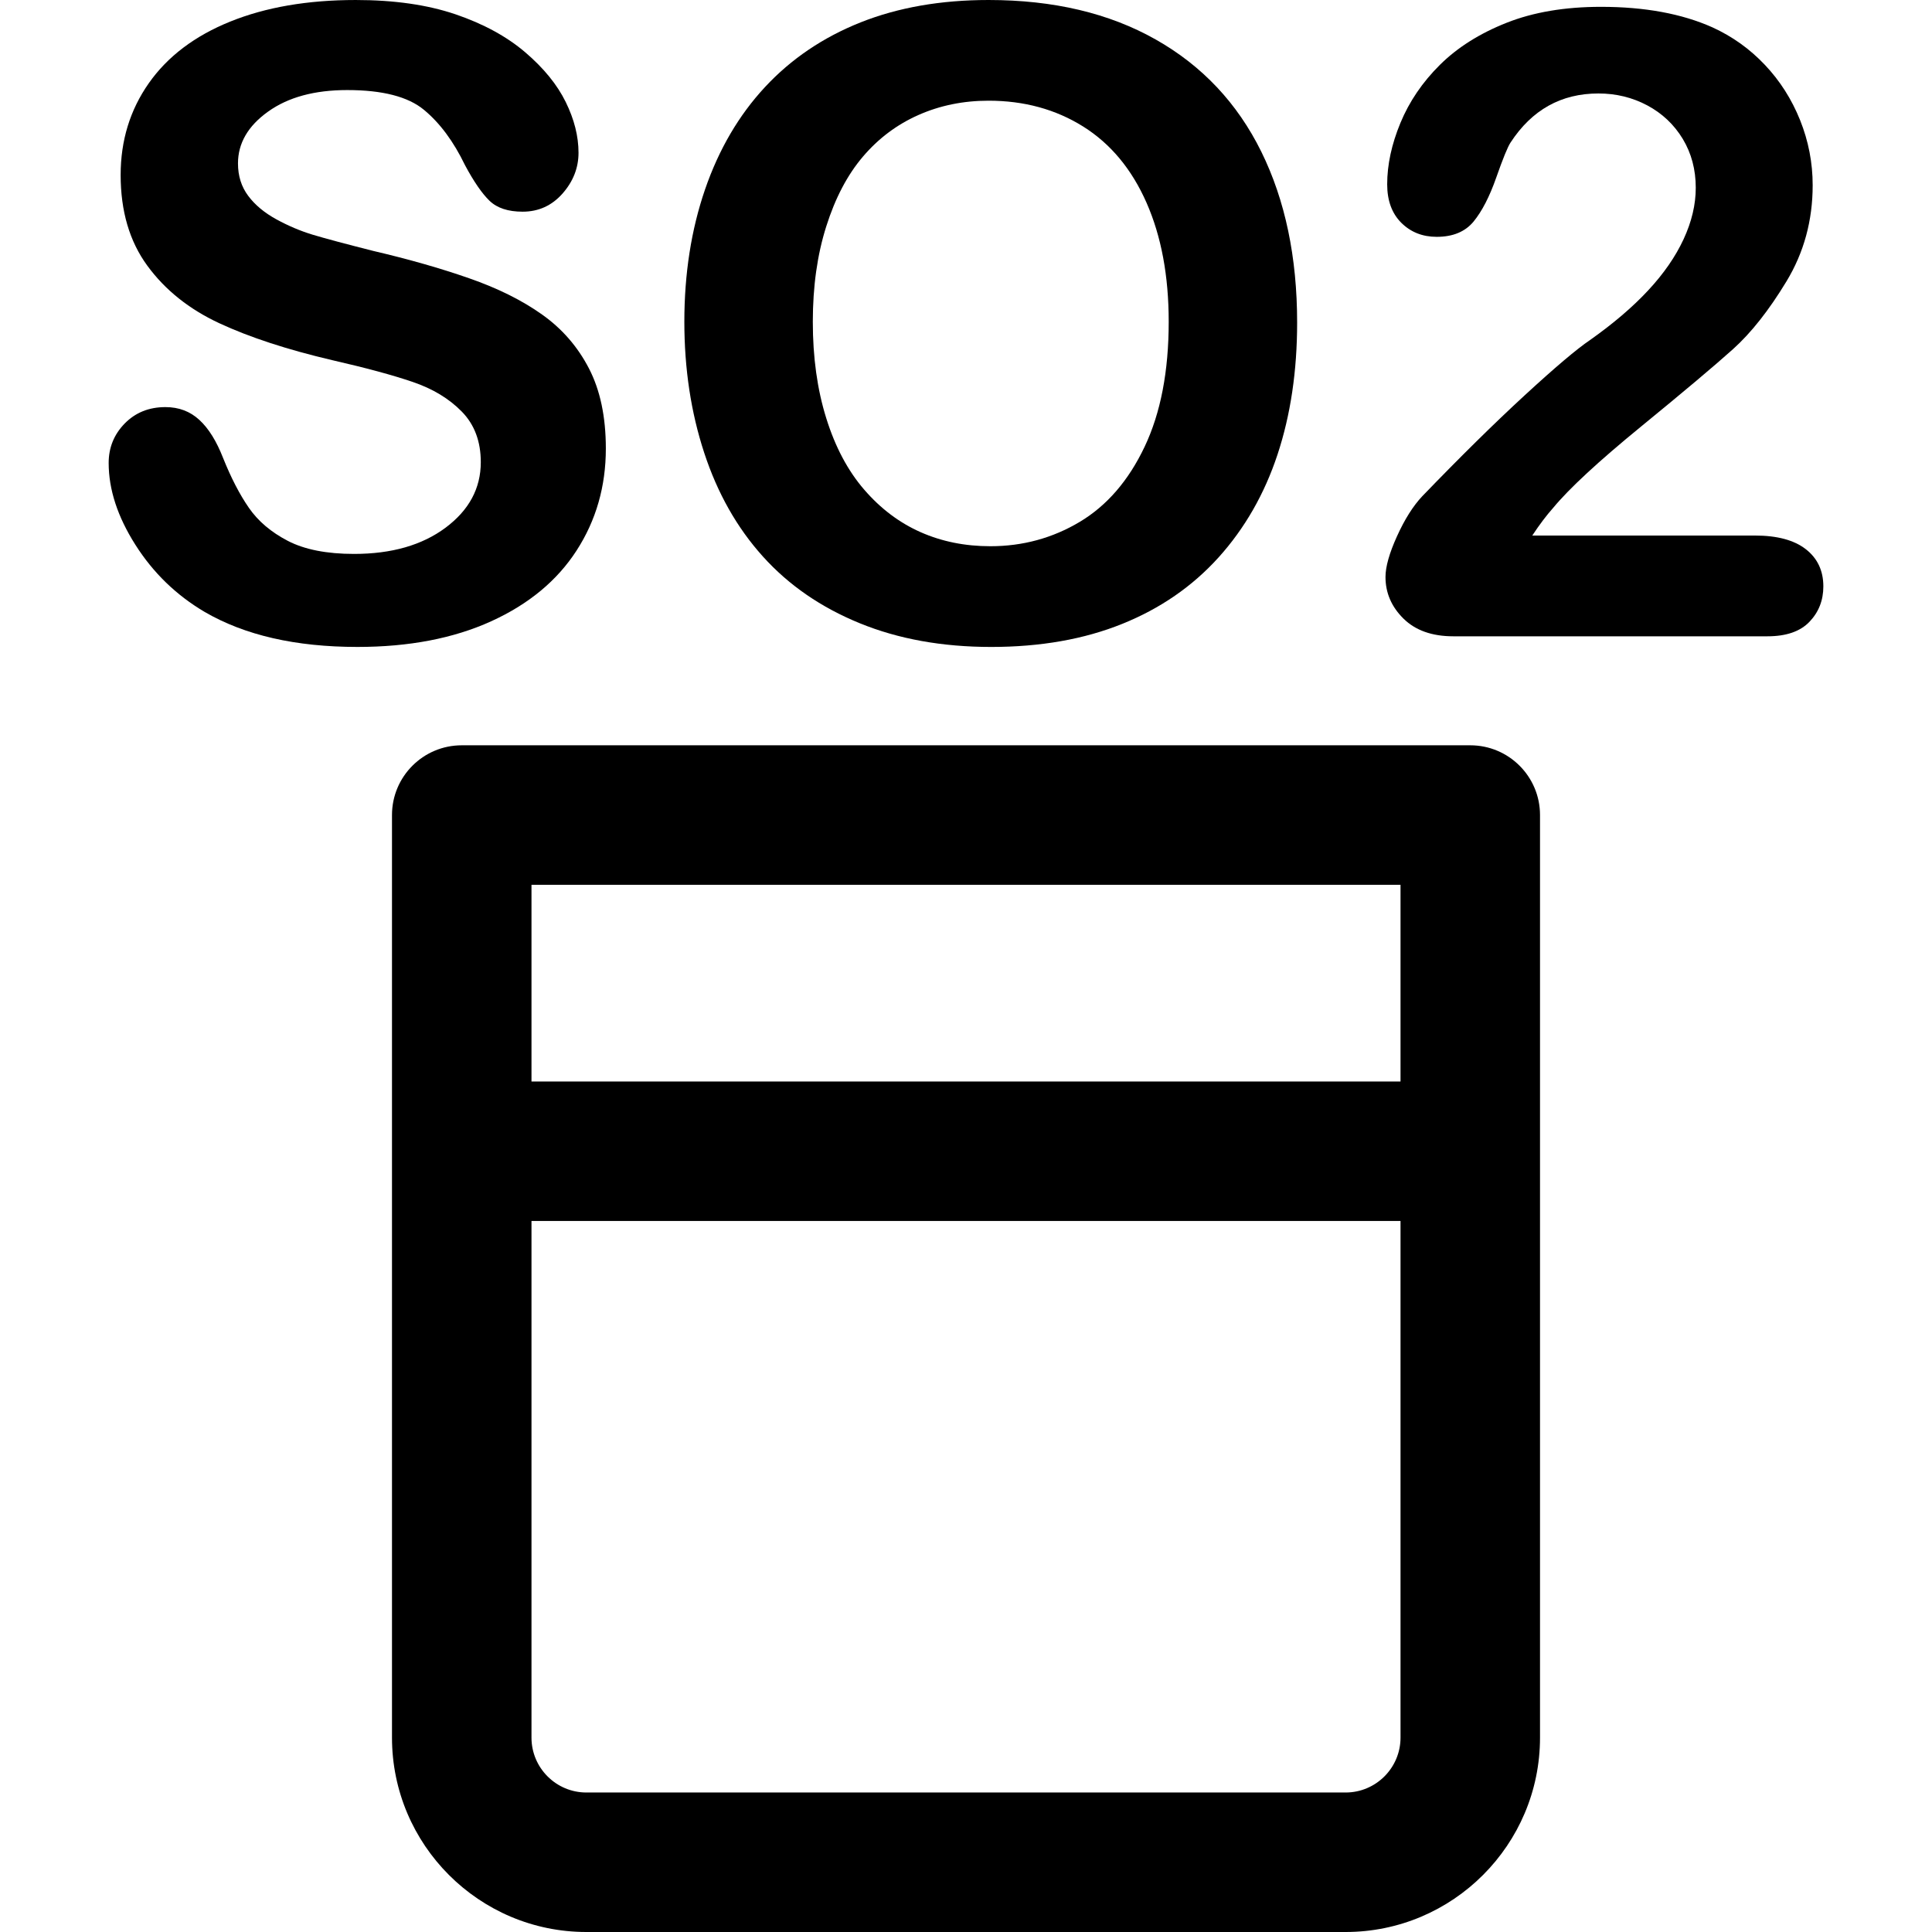
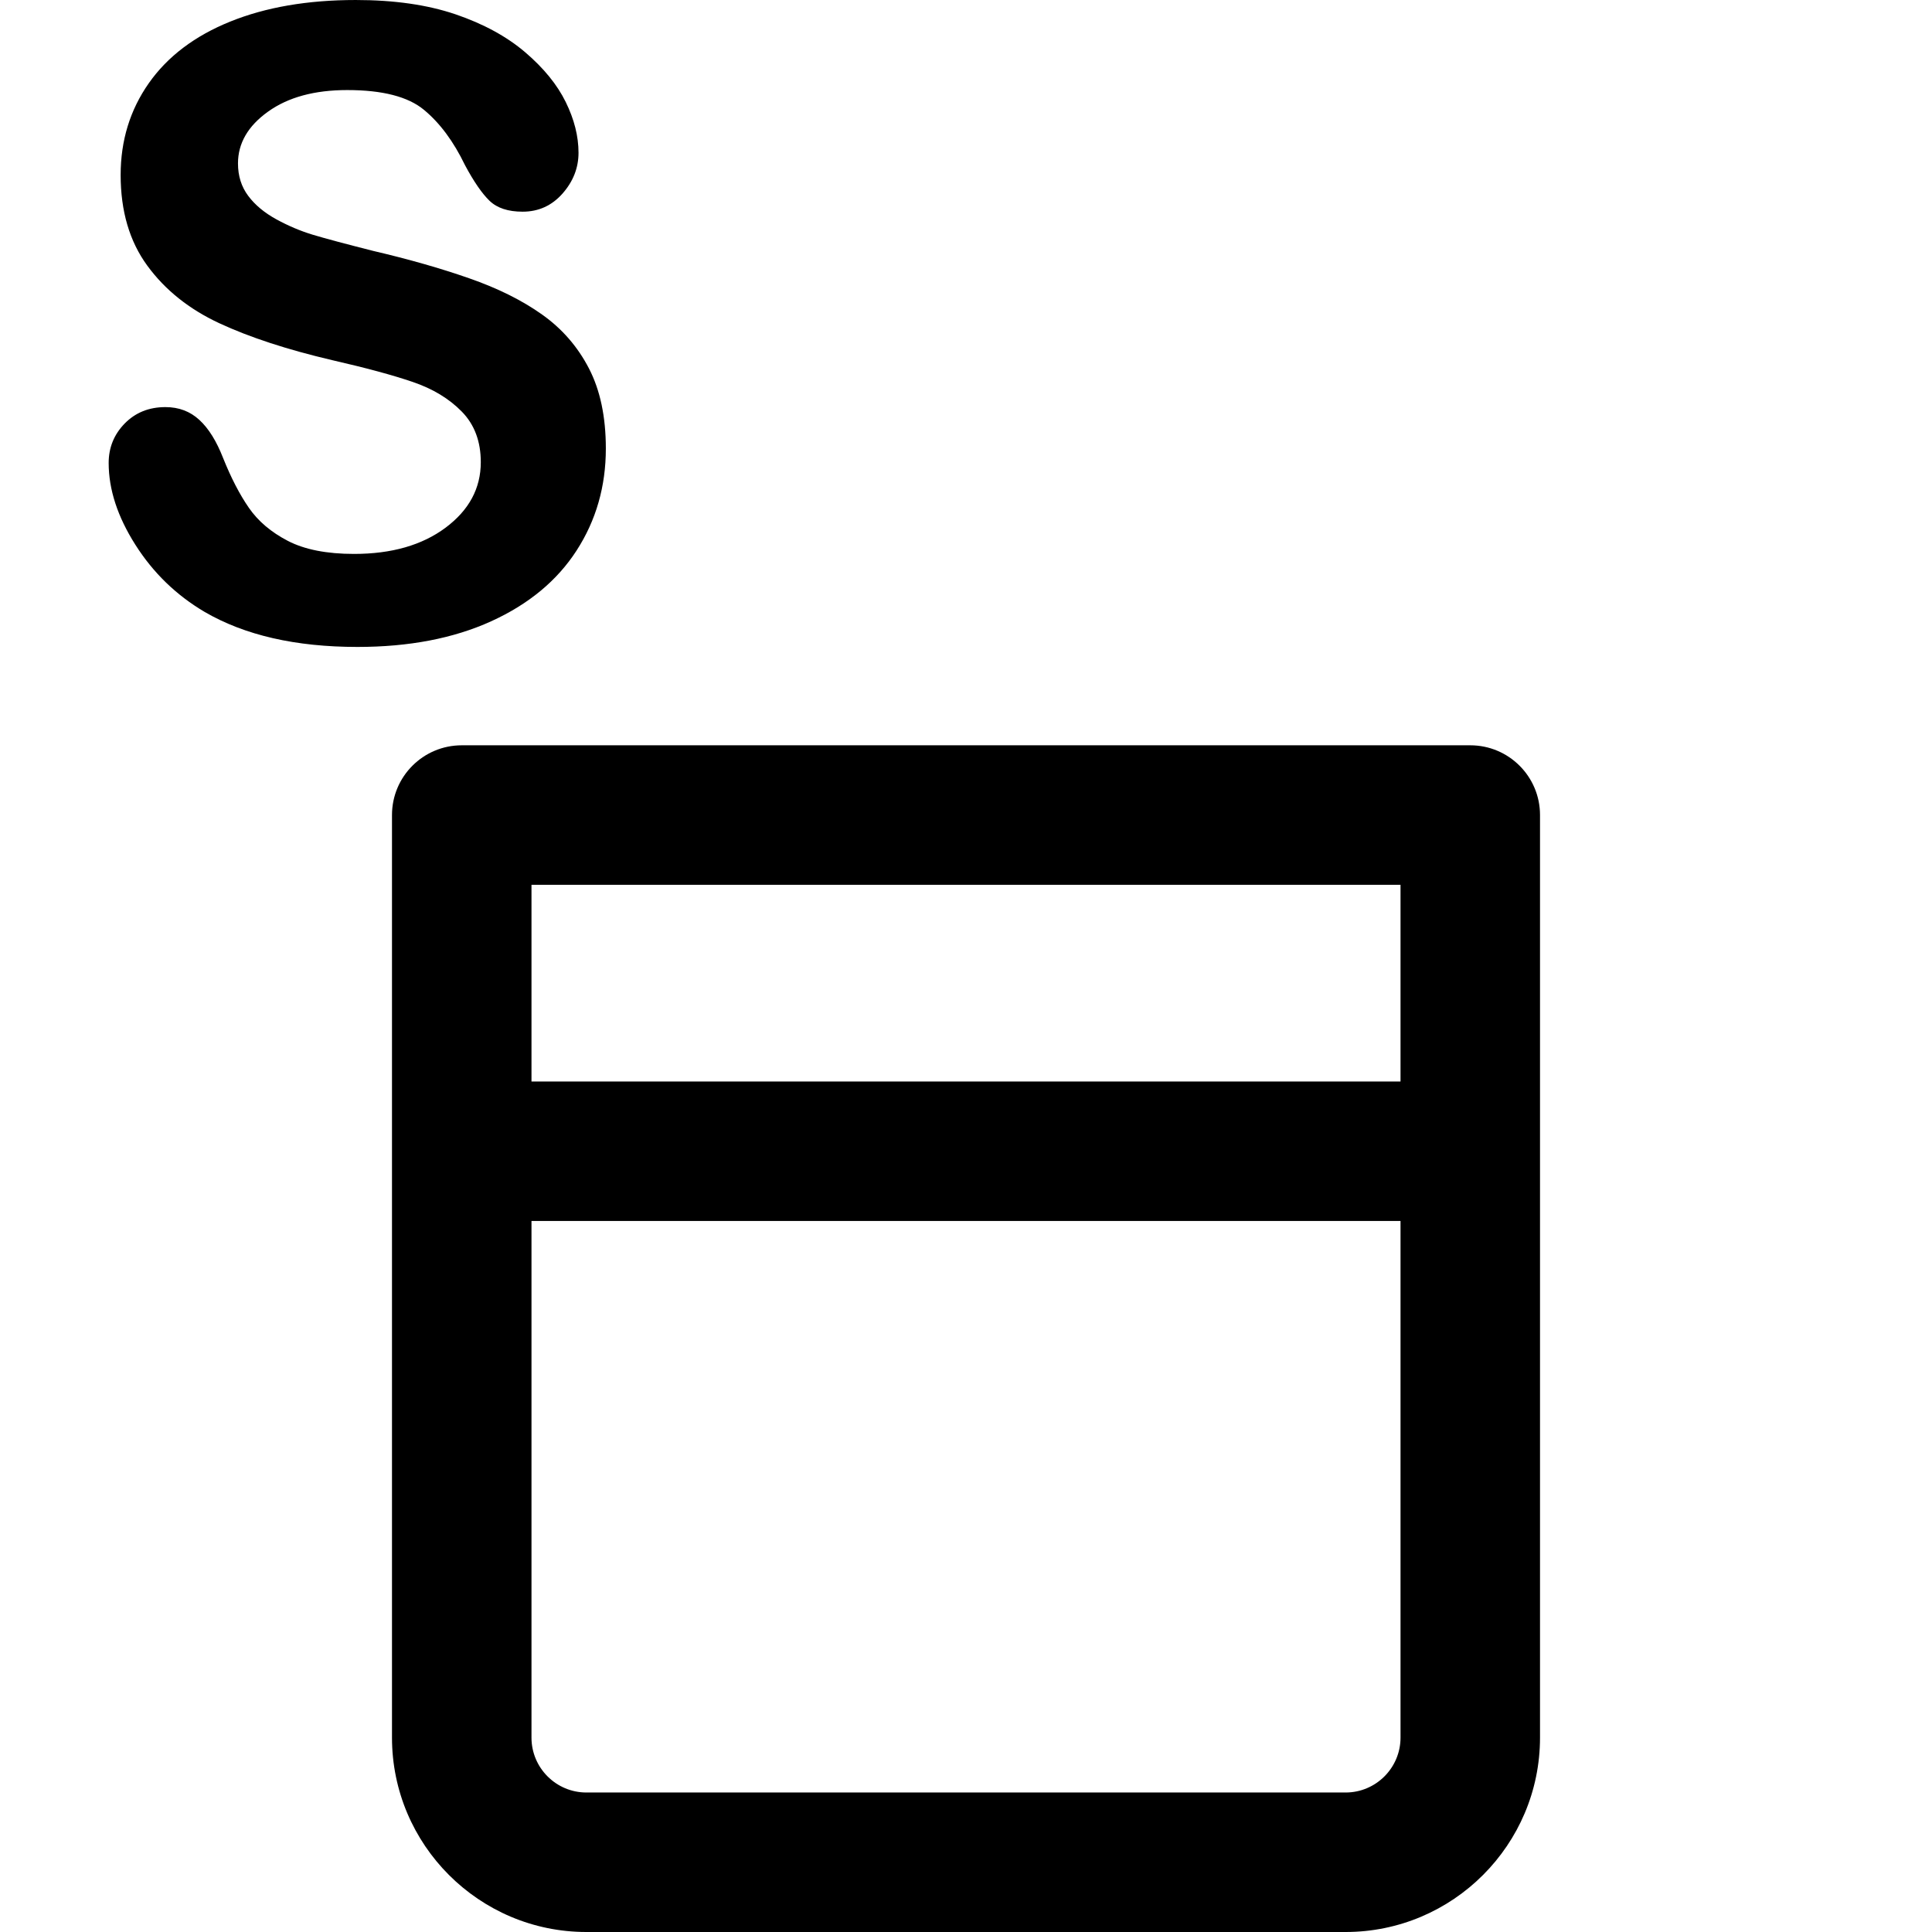
<svg xmlns="http://www.w3.org/2000/svg" version="1.1" viewBox="0 0 207.748 207.748" enable-background="new 0 0 207.748 207.748">
  <g>
    <path d="m62.002,59.195c2.096-3.242 3.144-6.898 3.144-10.966 0-3.397-0.603-6.266-1.814-8.607-1.211-2.339-2.891-4.276-5.047-5.803-2.155-1.531-4.772-2.831-7.849-3.9-3.075-1.073-6.508-2.053-10.302-2.938-3.028-0.766-5.201-1.348-6.514-1.744-1.317-0.399-2.617-0.95-3.9-1.651-1.287-0.706-2.297-1.544-3.028-2.523-0.735-0.98-1.102-2.143-1.102-3.489 0-2.169 1.076-4.029 3.237-5.573 2.154-1.544 4.99-2.317 8.511-2.317 3.792,0 6.547,0.709 8.258,2.133 1.716,1.42 3.182,3.404 4.404,5.94 0.95,1.775 1.832,3.055 2.64,3.833 0.813,0.783 1.997,1.172 3.558,1.172 1.711,0 3.144-0.65 4.291-1.95 1.145-1.3 1.719-2.764 1.719-4.384 0-1.775-0.458-3.593-1.377-5.461-0.916-1.866-2.37-3.648-4.357-5.348-1.989-1.696-4.491-3.058-7.502-4.084-3.017-1.022-6.589-1.535-10.72-1.535-5.166,0-9.666,0.773-13.489,2.317-3.823,1.543-6.743,3.754-8.763,6.629-2.019,2.879-3.027,6.168-3.027,9.866 0,3.889 0.953,7.139 2.865,9.751 1.911,2.617 4.498,4.683 7.753,6.197 3.26,1.514 7.305,2.836 12.138,3.969 3.611,0.826 6.497,1.604 8.653,2.341 2.154,0.734 3.912,1.795 5.276,3.19 1.361,1.389 2.041,3.203 2.041,5.436 0,2.814-1.263,5.161-3.785,7.044-2.523,1.882-5.805,2.822-9.845,2.822-2.935,0-5.308-0.466-7.112-1.399-1.805-0.936-3.203-2.122-4.195-3.558-0.997-1.438-1.921-3.23-2.777-5.367-0.706-1.805-1.551-3.171-2.548-4.085-0.992-0.92-2.211-1.378-3.648-1.378-1.775,0-3.233,0.591-4.385,1.768-1.146,1.175-1.719,2.59-1.719,4.242 0,2.848 0.958,5.777 2.87,8.789 1.911,3.016 4.396,5.423 7.455,7.227 4.315,2.51 9.789,3.763 16.427,3.763 5.539,0 10.325-0.919 14.365-2.753 4.038-1.834 7.105-4.373 9.2-7.616z" />
-     <path d="m82.031,59.836c2.784,3.092 6.256,5.482 10.419,7.181 4.16,1.699 8.87,2.549 14.129,2.549 5.296,0 9.991-0.825 14.09-2.479 4.1-1.651 7.556-4.038 10.37-7.155 2.813-3.123 4.927-6.809 6.334-11.061 1.406-4.25 2.108-8.981 2.108-14.182 0-7.035-1.283-13.159-3.853-18.378-2.57-5.212-6.355-9.237-11.355-12.064-5.005-2.832-10.992-4.247-17.968-4.247-5.141,0-9.729,0.803-13.767,2.407-4.038,1.609-7.462,3.926-10.276,6.953-2.814,3.028-4.966,6.699-6.45,11.015-1.48,4.311-2.224,9.053-2.224,14.224 0,5.047 0.709,9.743 2.135,14.089 1.423,4.344 3.524,8.06 6.308,11.148zm6.817-35.492c0.962-3.046 2.274-5.544 3.943-7.502 1.667-1.959 3.656-3.451 5.966-4.474 2.31-1.026 4.828-1.54 7.548-1.54 3.824,0 7.211,0.928 10.166,2.776 2.951,1.851 5.222,4.58 6.814,8.193 1.59,3.609 2.386,7.874 2.386,12.801 0,5.324-0.864,9.808-2.593,13.446-1.728,3.64-4.055,6.33-6.975,8.075-2.922,1.745-6.128,2.617-9.614,2.617-2.725,0-5.222-0.505-7.501-1.514-2.28-1.01-4.299-2.531-6.057-4.567-1.763-2.036-3.122-4.599-4.084-7.686-0.968-3.092-1.445-6.548-1.445-10.371 0.001-3.793 0.478-7.21 1.446-10.254z" />
-     <path d="m194.182,59.058c-1.253-0.979-3.075-1.471-5.463-1.471h-23.954c0.766-1.159 1.514-2.156 2.25-2.98 1.716-2.078 4.872-5 9.478-8.765 4.602-3.763 7.882-6.526 9.841-8.284 1.96-1.758 3.88-4.19 5.761-7.295 1.882-3.105 2.822-6.554 2.822-10.346 0-2.417-0.453-4.752-1.354-7.002-0.903-2.245-2.164-4.229-3.786-5.94-1.62-1.716-3.502-3.058-5.646-4.037-3.302-1.472-7.295-2.203-11.975-2.203-3.888,0-7.275,0.573-10.166,1.72-2.891,1.145-5.278,2.656-7.159,4.52-1.878,1.864-3.294,3.947-4.242,6.239-0.95,2.297-1.425,4.5-1.425,6.607 0,1.746 0.505,3.124 1.514,4.133 1.015,1.008 2.28,1.513 3.812,1.513 1.745,0 3.066-0.552 3.969-1.649 0.902-1.104 1.715-2.679 2.434-4.73 0.718-2.048 1.231-3.301 1.535-3.759 2.297-3.521 5.445-5.278 9.451-5.278 1.9,0 3.649,0.428 5.256,1.283 1.605,0.859 2.875,2.058 3.812,3.602 0.933,1.548 1.398,3.297 1.398,5.256 0,1.805-0.436,3.648-1.308,5.529-0.874,1.882-2.145,3.718-3.811,5.505-1.664,1.792-3.755,3.575-6.261,5.346-1.408,0.95-3.747,2.93-7.024,5.945-3.271,3.011-6.94,6.628-11.013,10.85-0.979,1.044-1.881,2.472-2.708,4.294-0.824,1.817-1.238,3.281-1.238,4.38 0,1.716 0.645,3.203 1.928,4.474 1.287,1.27 3.075,1.907 5.367,1.907h33.775c2.019,0 3.527-0.521 4.52-1.561 0.997-1.039 1.492-2.31 1.492-3.812-0.001-1.682-0.629-3.012-1.882-3.991z" />
    <path d="m158.098,80.142h-108.447c-4.142,0-7.5,3.358-7.5,7.5v99.205c0,11.525 9.376,20.901 20.901,20.901h81.643c11.526,0 20.903-9.376 20.903-20.901v-99.205c2.84217e-14-4.142-3.358-7.5-7.5-7.5zm-7.5,15v21.152h-93.447v-21.152h93.447zm-5.903,97.606h-81.643c-3.254,0-5.901-2.647-5.901-5.901v-55.553h93.447v55.553c0,3.254-2.648,5.901-5.903,5.901z" />
  </g>
</svg>